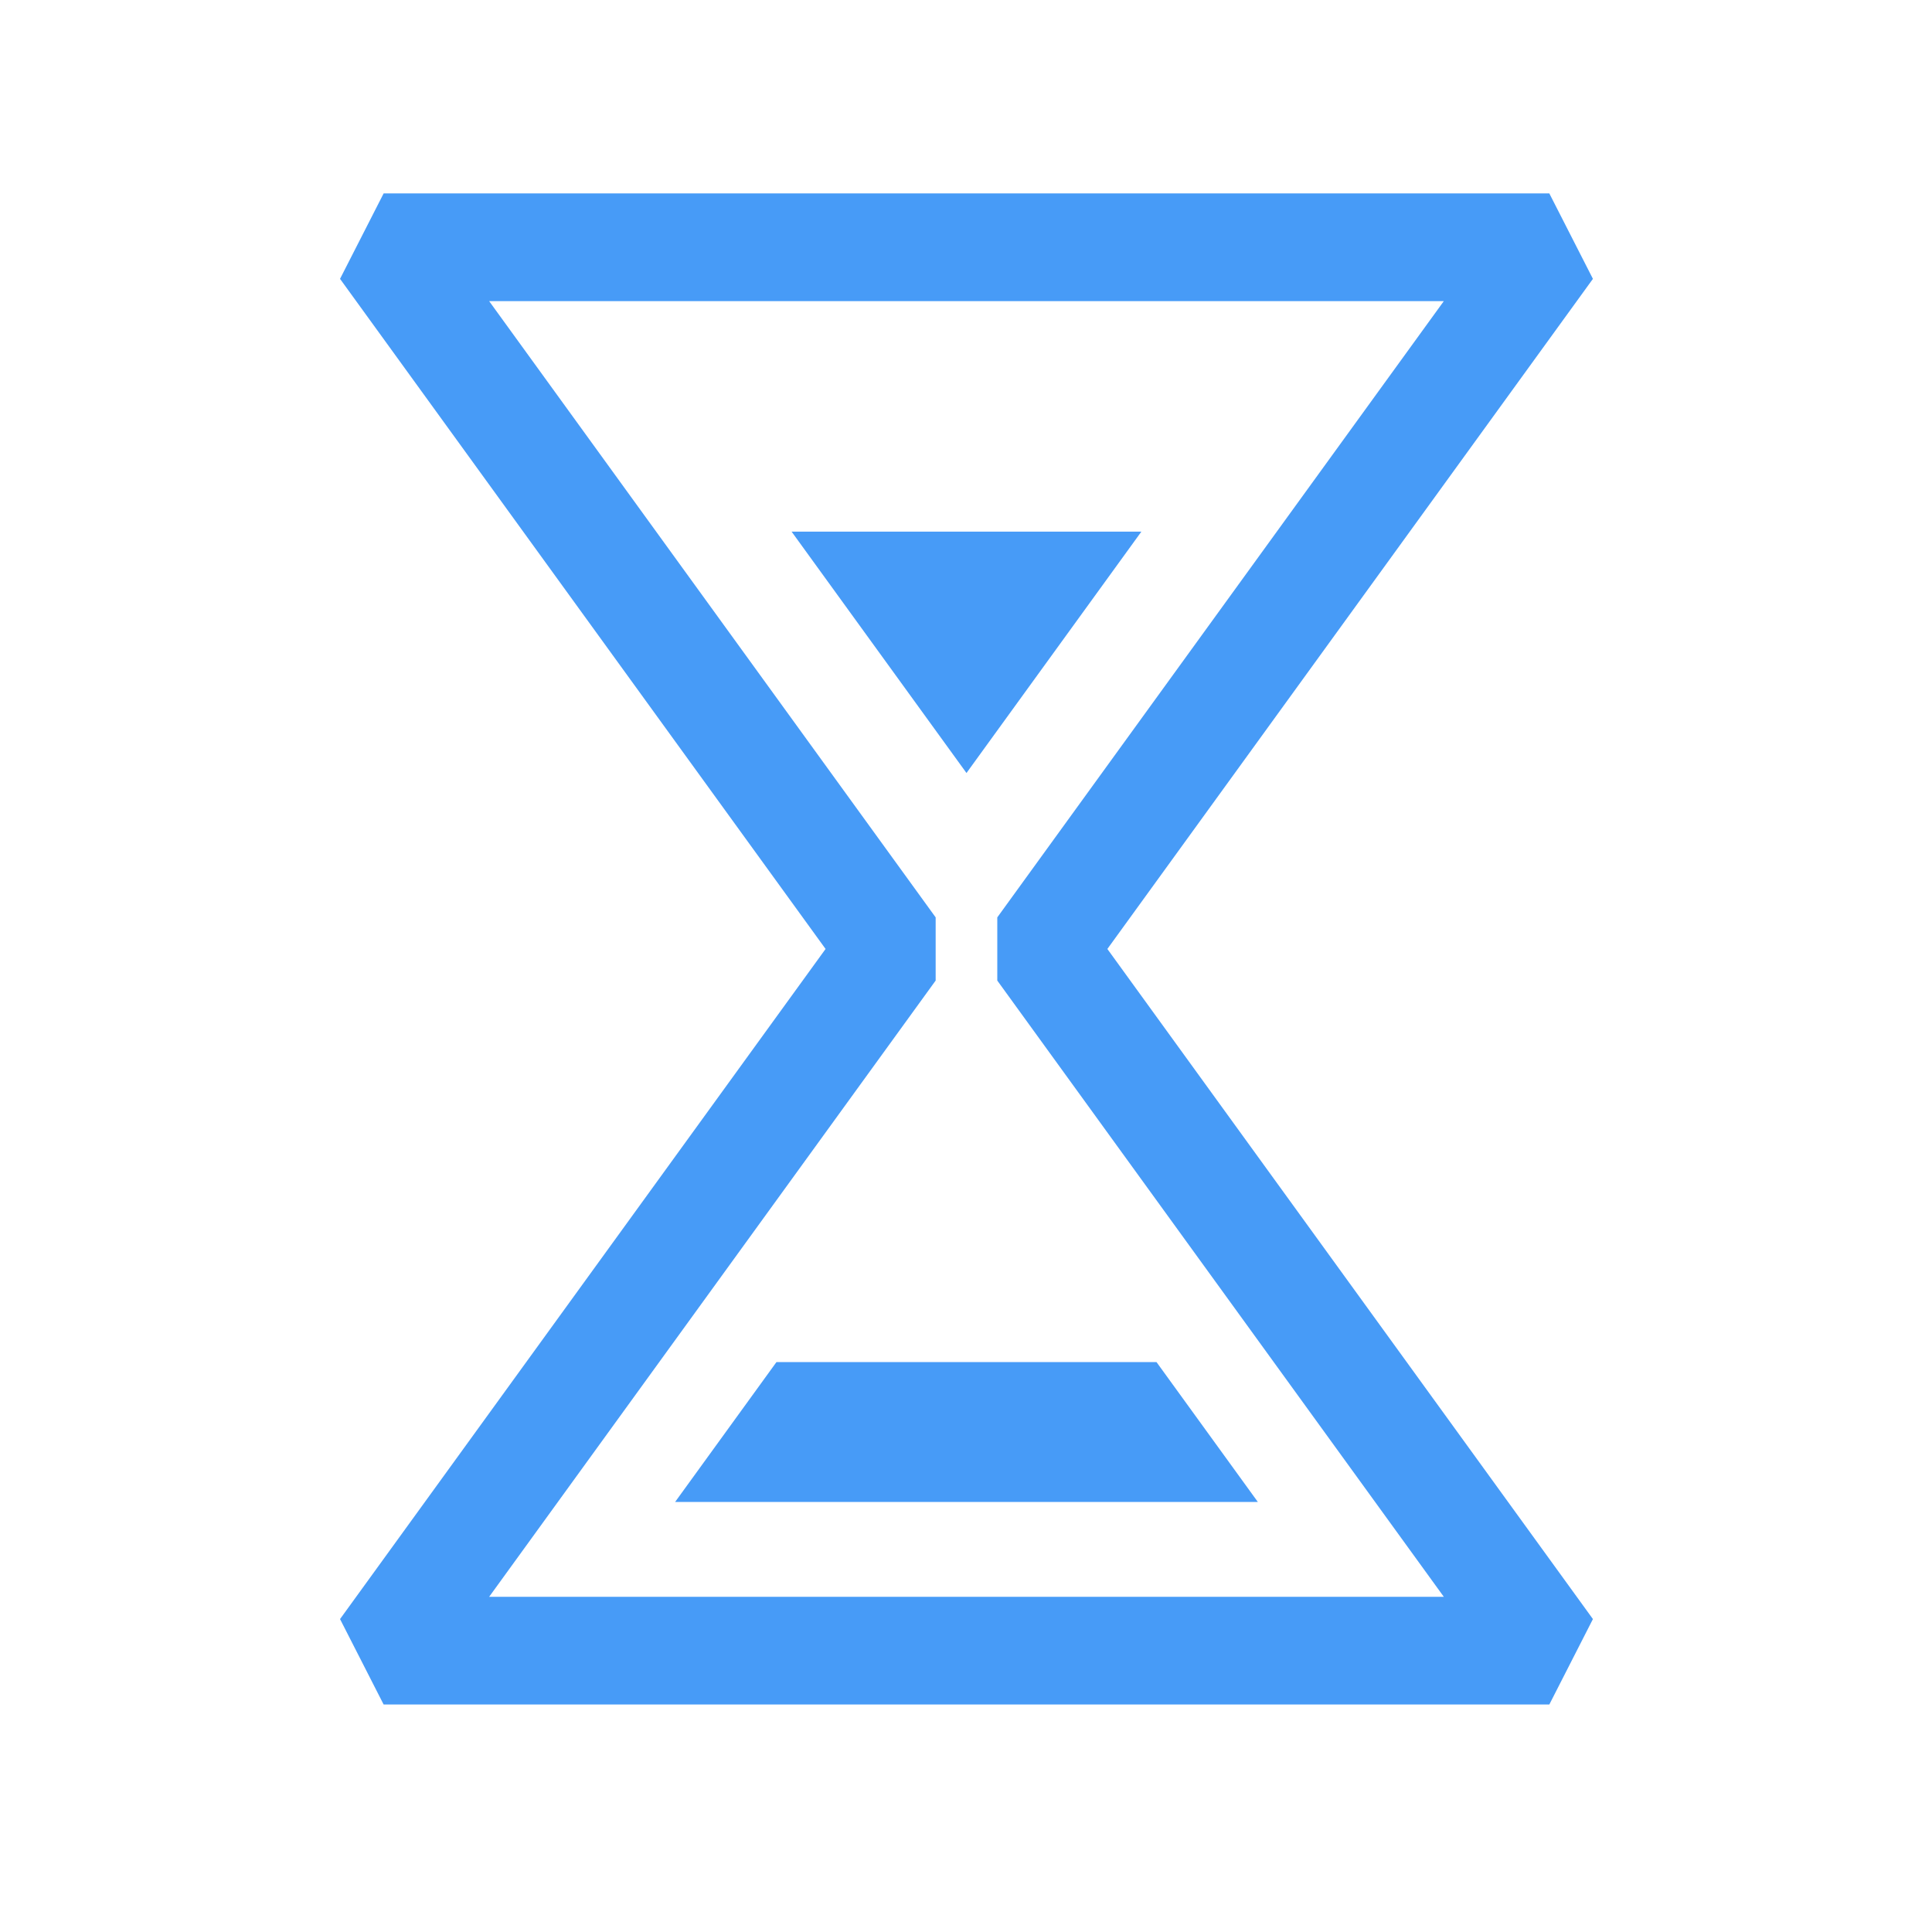
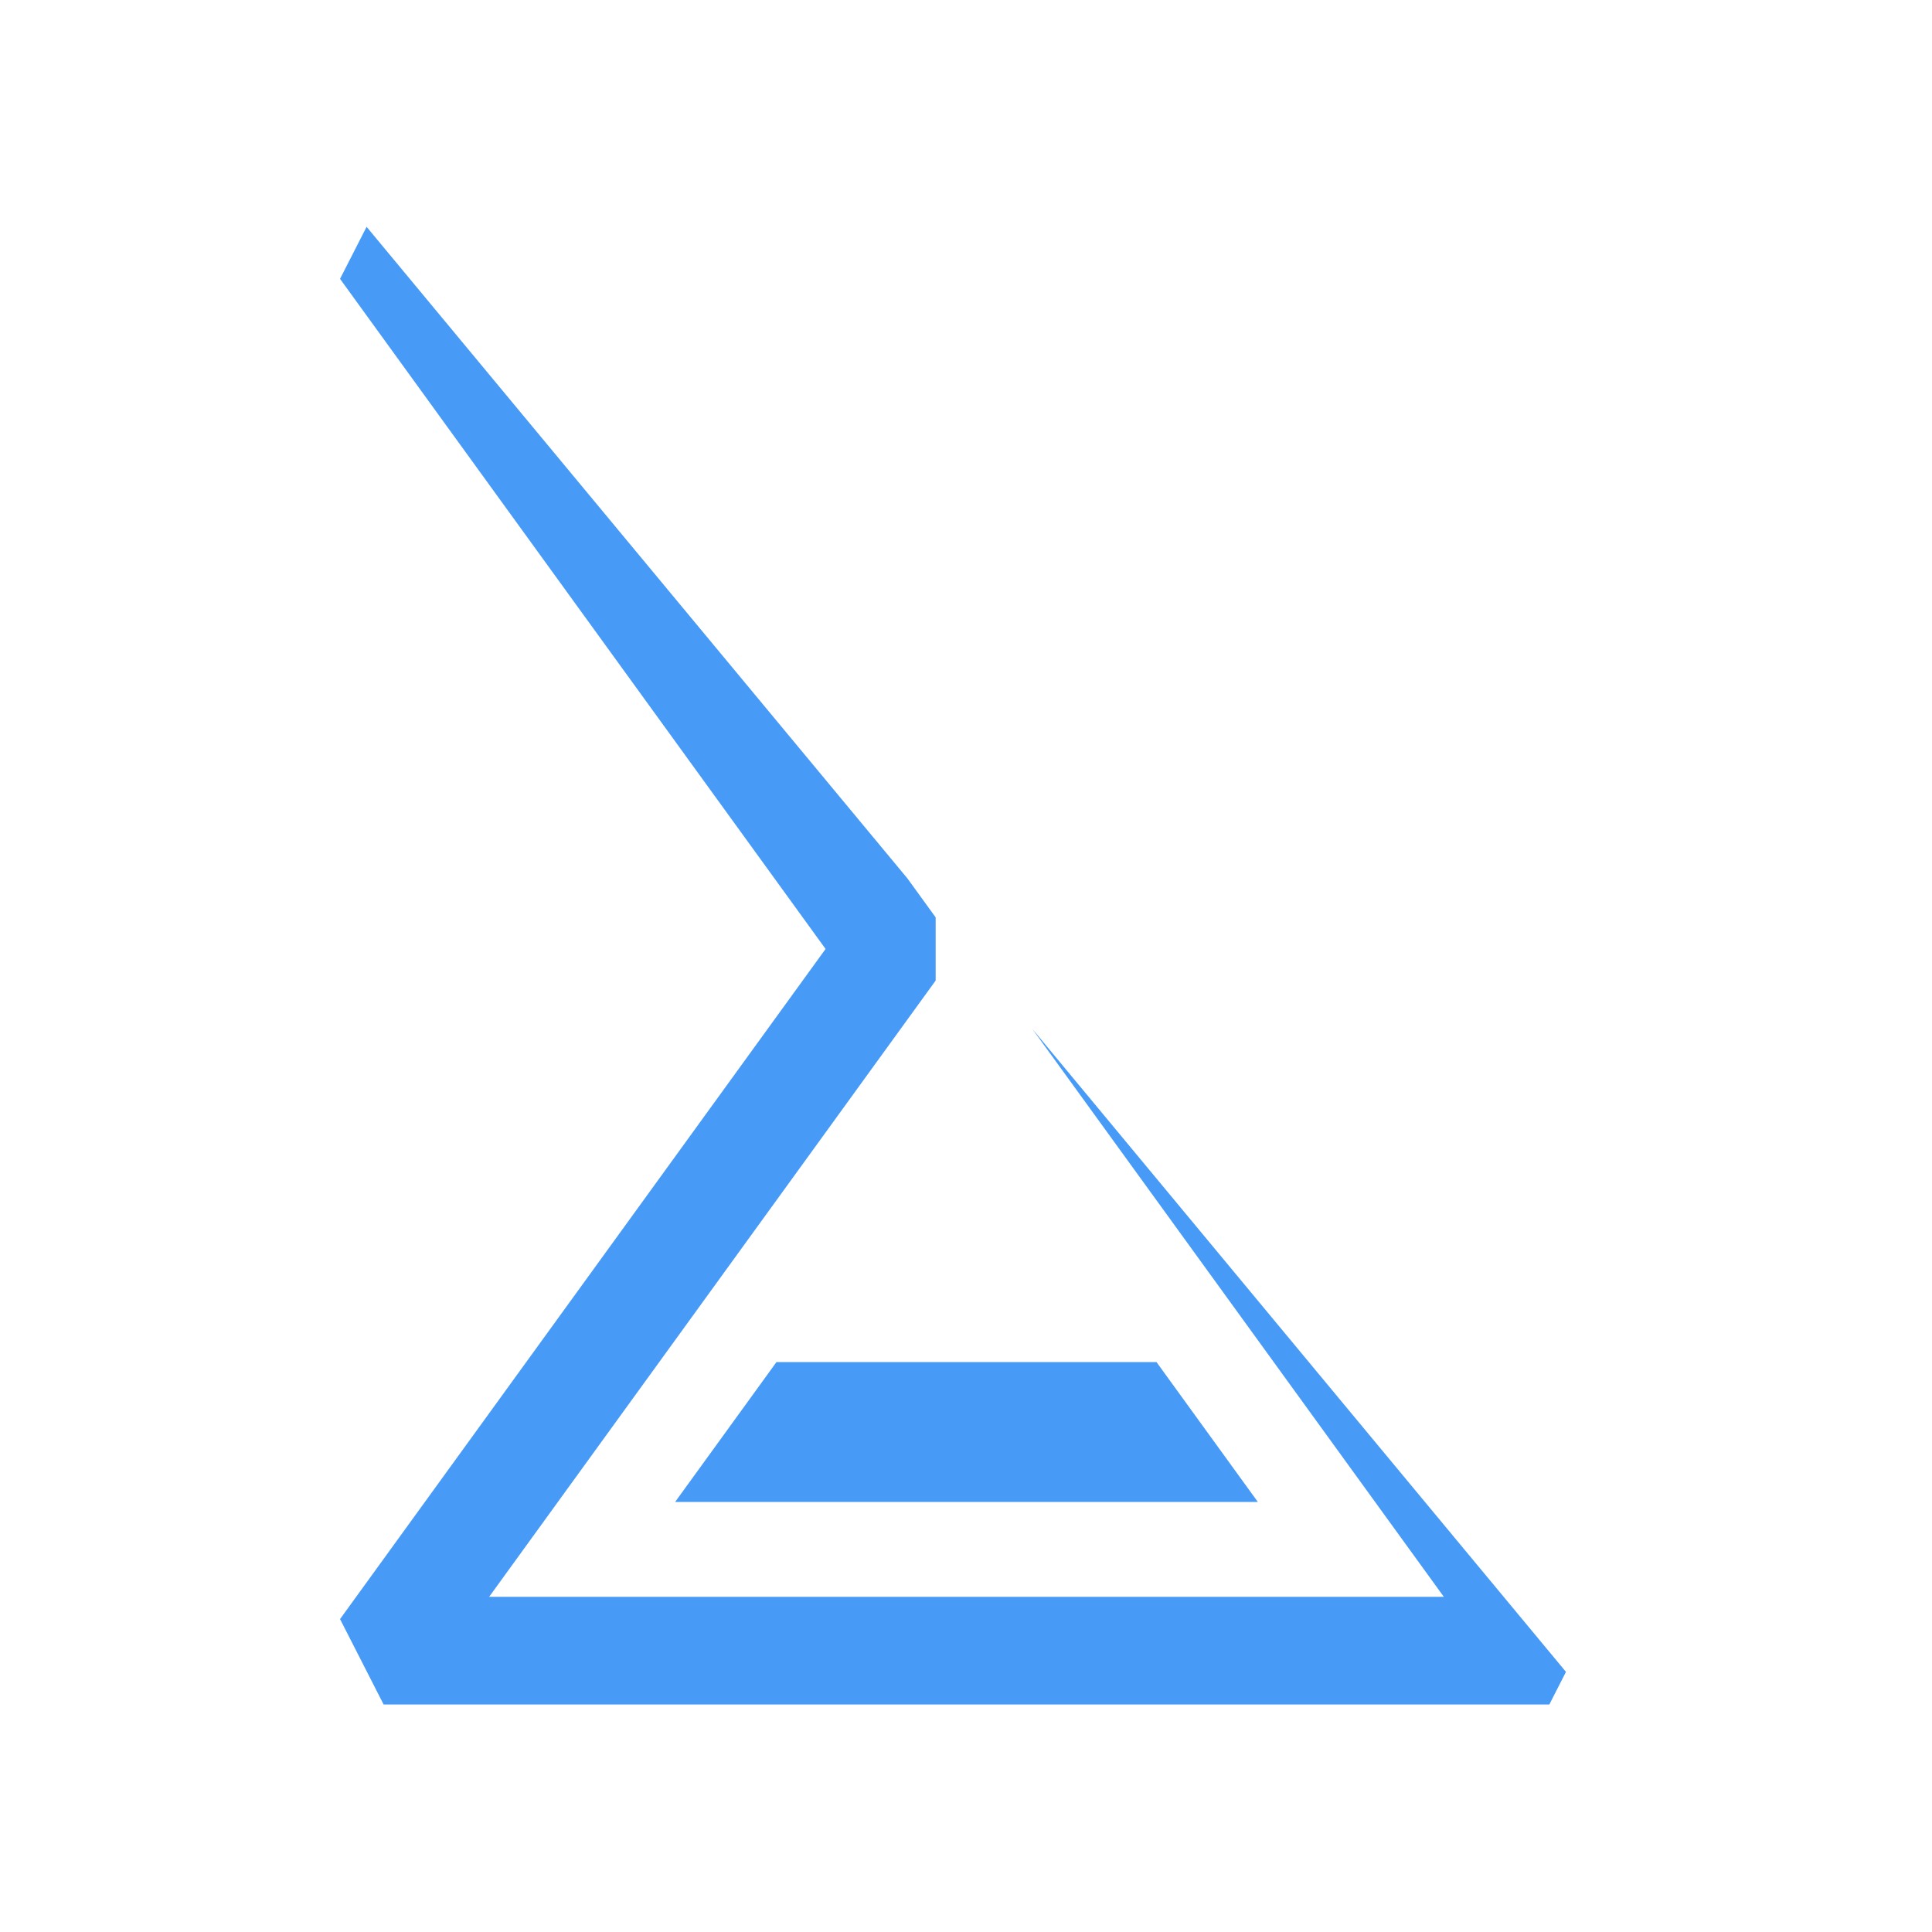
<svg xmlns="http://www.w3.org/2000/svg" width="1080" zoomAndPan="magnify" viewBox="0 0 810 810" height="1080" preserveAspectRatio="xMidYMid meet" version="1.2">
  <defs>
    <clipPath id="7d44996a0e">
-       <path d="M 142 81 L 668 81 L 668 714.75 L 142 714.75 Z M 142 81 " />
+       <path d="M 142 81 L 668 714.75 L 142 714.75 Z M 142 81 " />
    </clipPath>
  </defs>
  <g id="673a39ea22">
    <g clip-rule="nonzero" clip-path="url(#7d44996a0e)">
      <path style=" stroke:none;fill-rule:nonzero;fill:#479bf7;fill-opacity:1;" d="M 649.562 714.621 L 160.84 714.621 L 142.562 678.805 L 346.125 397.855 L 142.562 116.91 L 160.84 81.094 L 649.562 81.094 L 667.84 116.91 L 464.27 397.855 L 667.84 678.805 Z M 205.074 669.477 L 605.332 669.477 L 418.117 411.105 L 418.117 384.621 L 605.332 126.242 L 205.074 126.242 L 392.281 384.617 L 392.281 411.102 Z M 205.074 669.477 " />
    </g>
-     <path style=" stroke:none;fill-rule:nonzero;fill:#479bf7;fill-opacity:1;" d="M 405.203 324.086 L 478.523 222.895 L 331.883 222.895 Z M 405.203 324.086 " />
    <path style=" stroke:none;fill-rule:nonzero;fill:#479bf7;fill-opacity:1;" d="M 325.531 571.062 L 283.043 629.703 L 527.359 629.703 L 484.871 571.062 Z M 325.531 571.062 " />
  </g>
</svg>